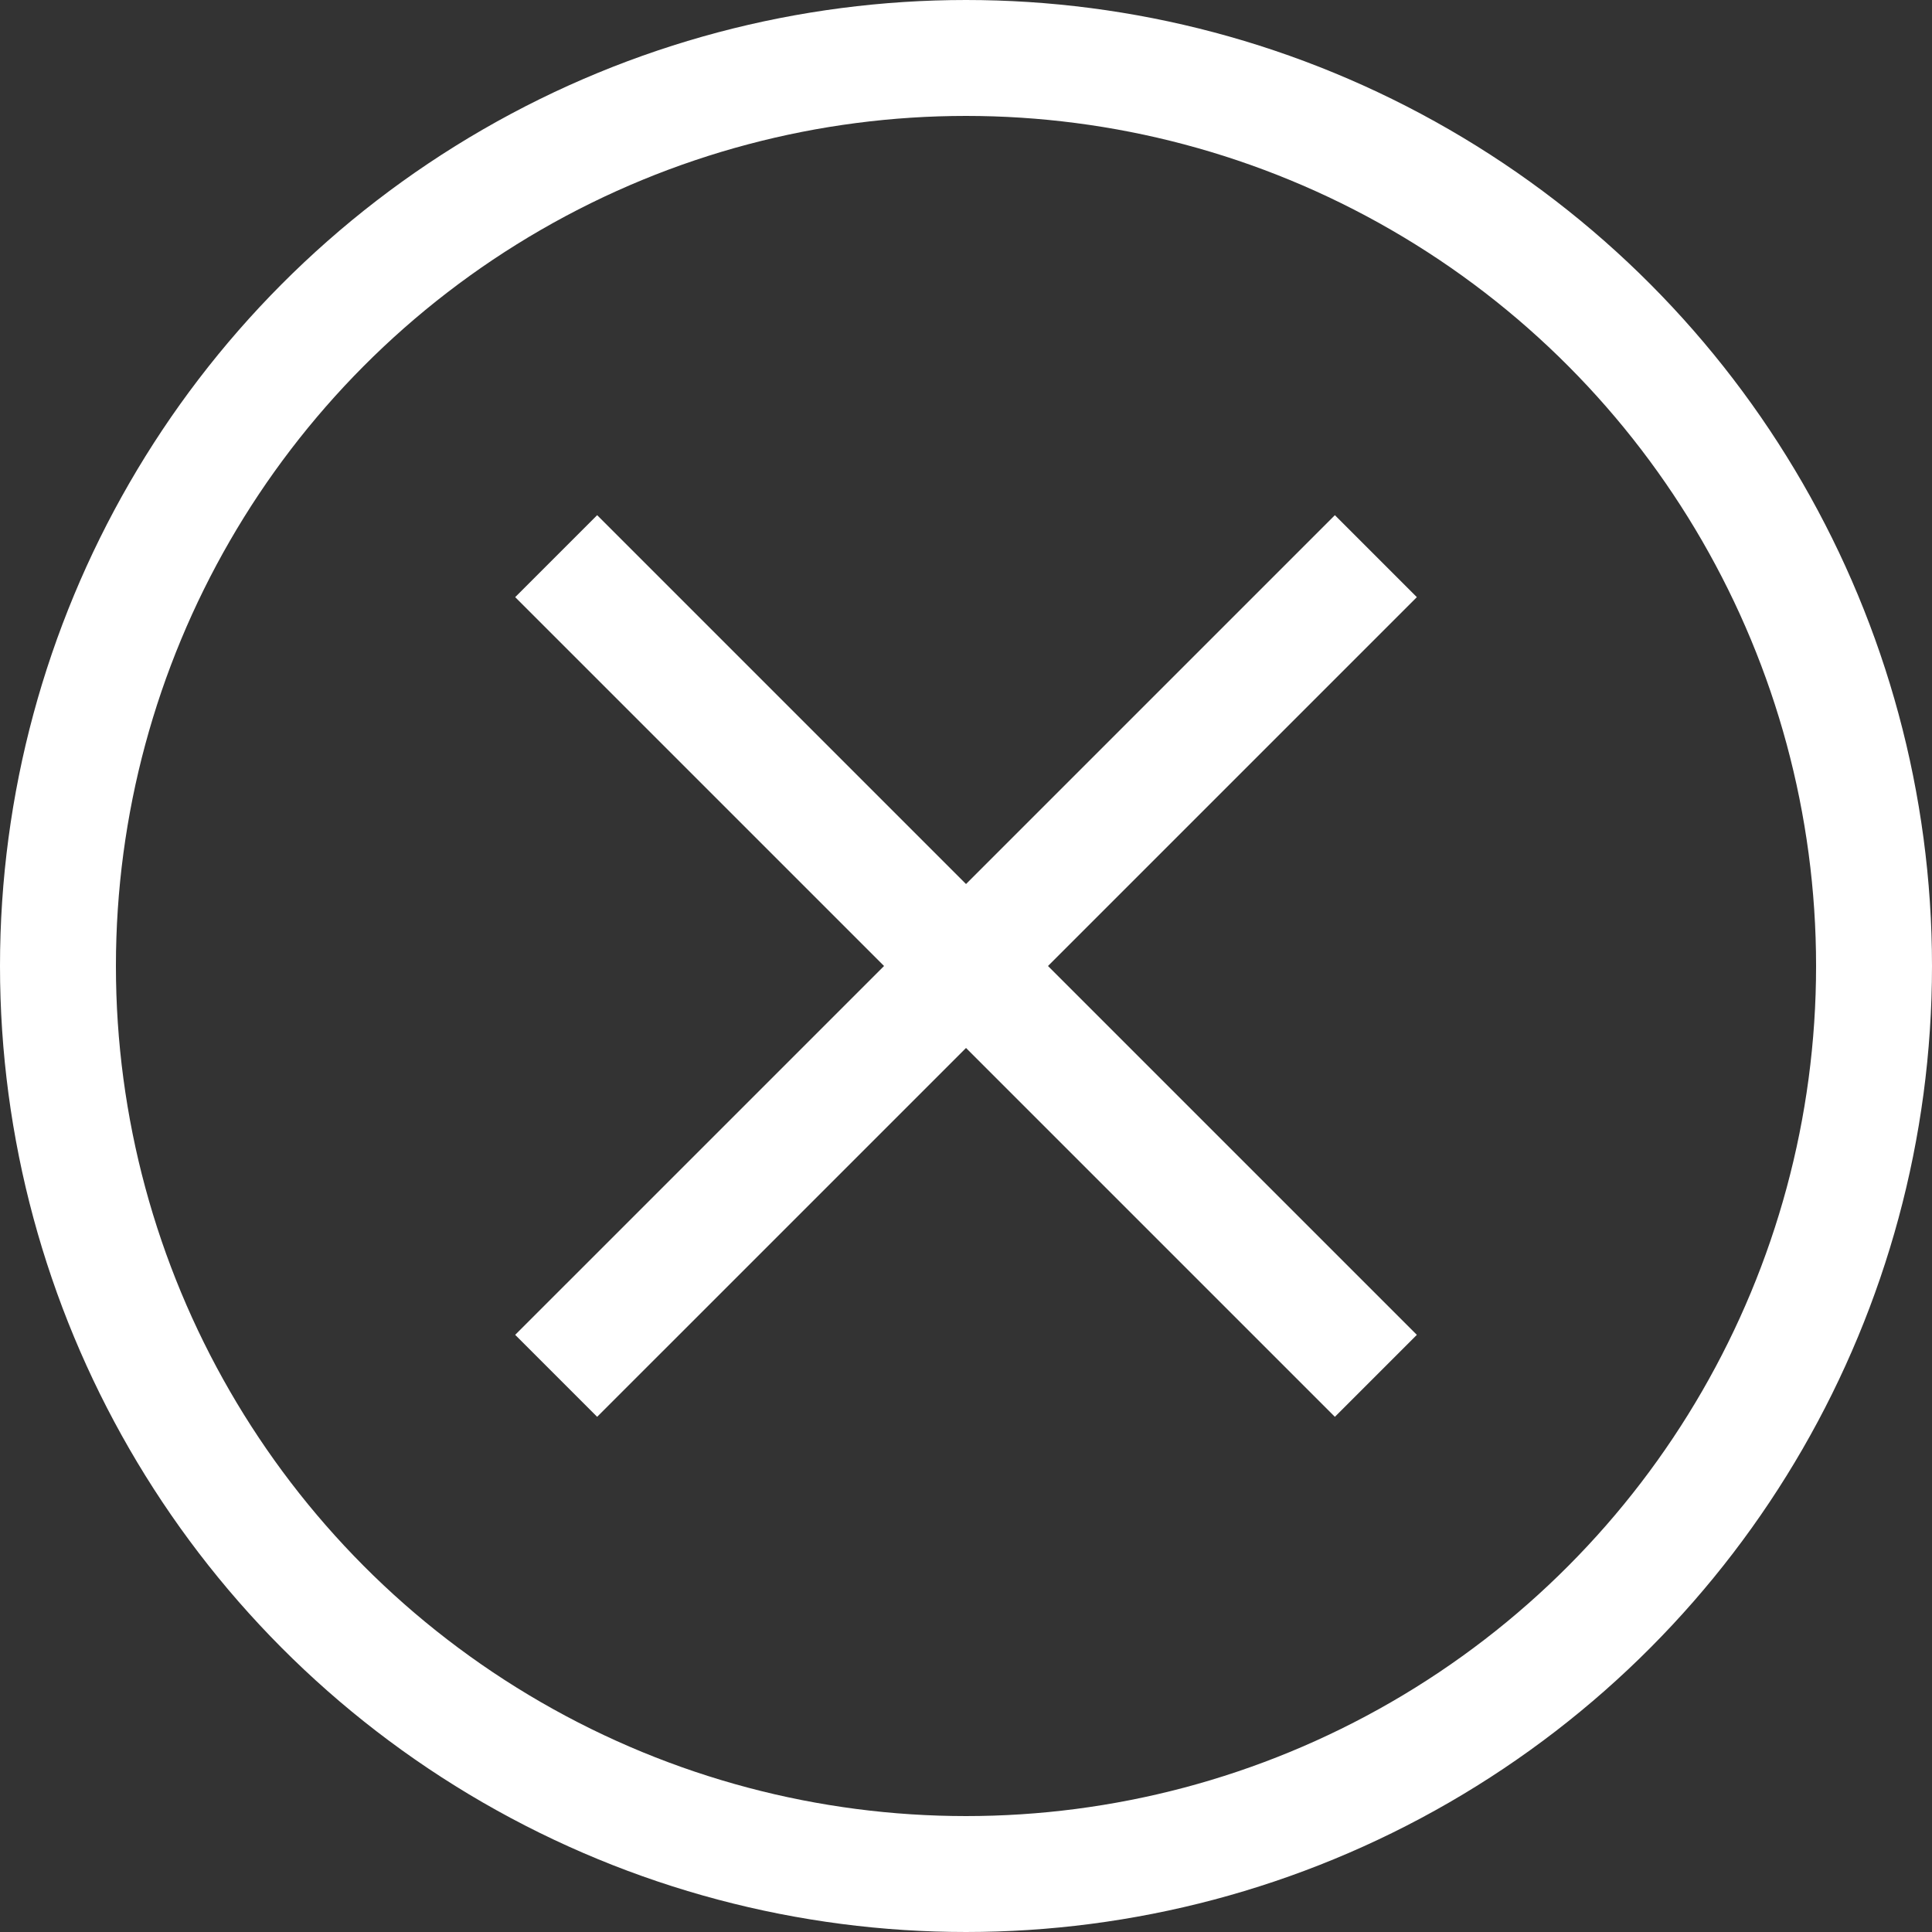
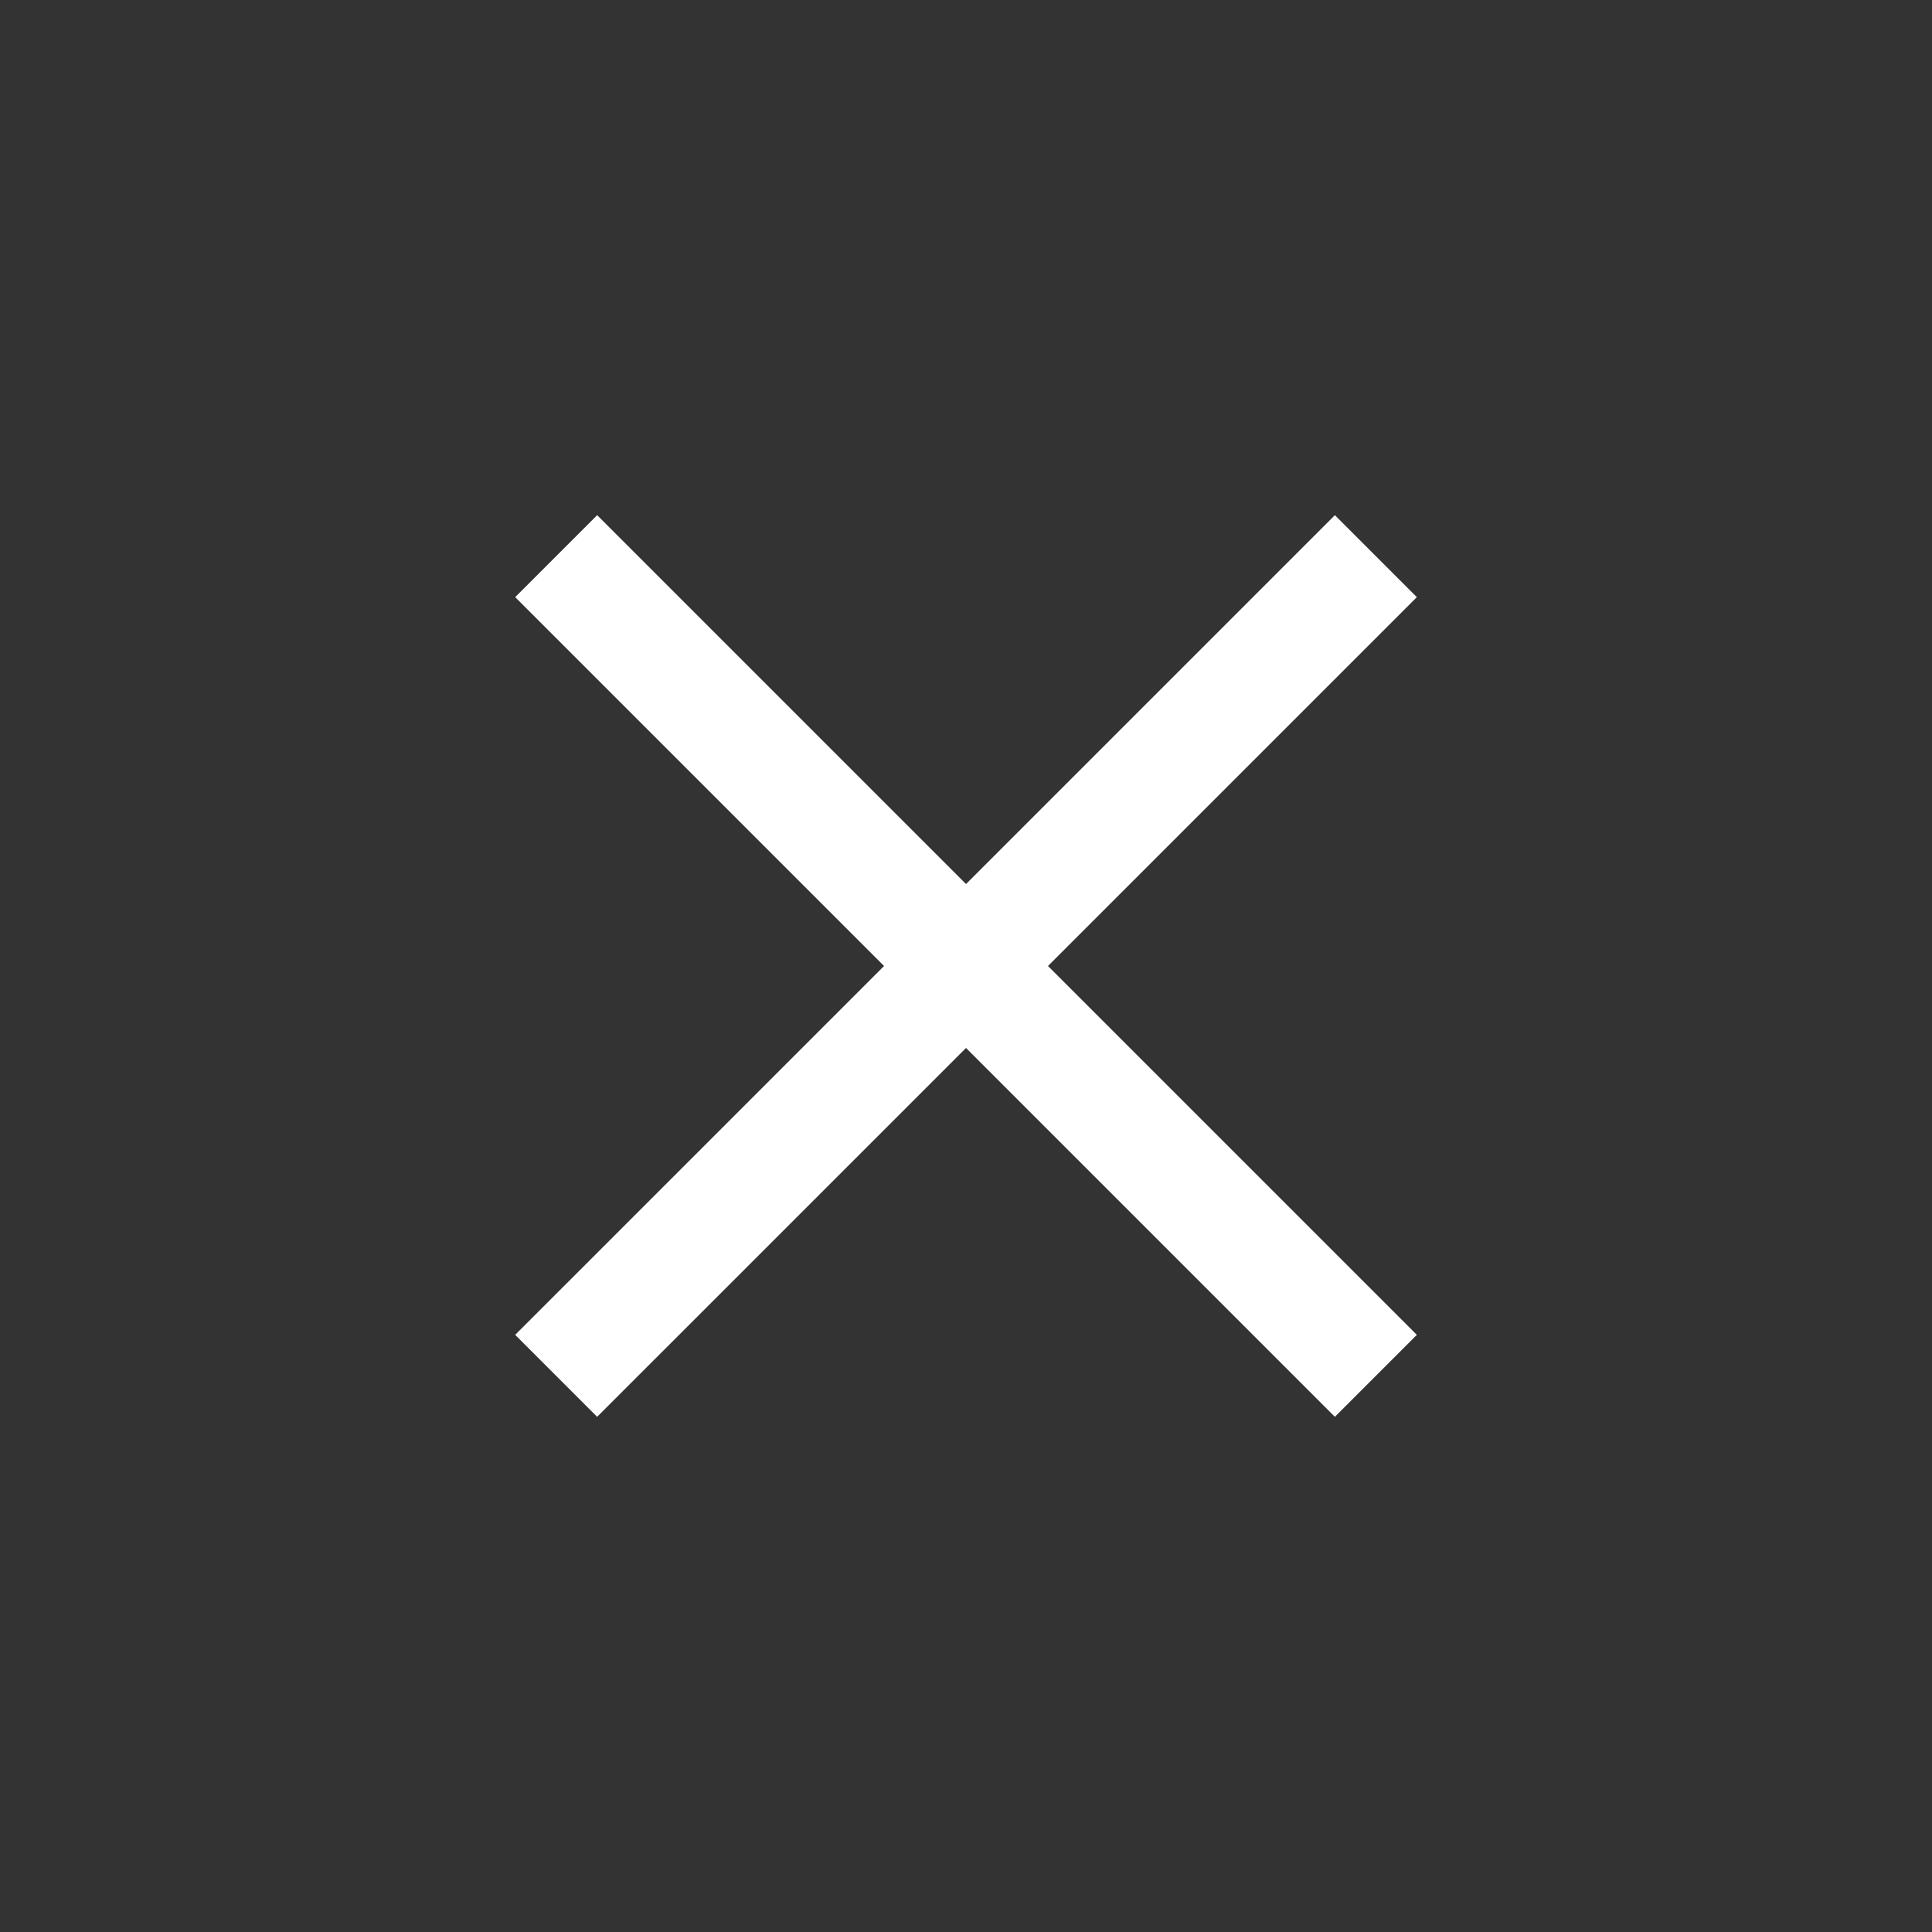
<svg xmlns="http://www.w3.org/2000/svg" version="1.1" x="0px" y="0px" viewBox="0 0 100 100" enable-background="new 0 0 100 100" xml:space="preserve" aria-hidden="true" width="100px" height="100px" style="fill:url(#CerosGradient_id656a7bdb8);">
  <rect x="0" y="0" width="100" height="100" fill="#333333" stroke="none" />
  <defs>
    <linearGradient class="cerosgradient" data-cerosgradient="true" id="CerosGradient_id656a7bdb8" gradientUnits="userSpaceOnUse" x1="50%" y1="100%" x2="50%" y2="0%">
      <stop offset="0%" stop-color="#FFFFFF" />
      <stop offset="100%" stop-color="#FFFFFF" />
    </linearGradient>
    <linearGradient />
  </defs>
  <g>
-     <circle fill="none" stroke="#000000" stroke-width="6" stroke-miterlimit="10" cx="50" cy="50" r="47" style="stroke:url(#CerosGradient_id656a7bdb8);" />
    <line fill="none" stroke="#000000" stroke-width="6" stroke-miterlimit="10" x1="71.214" y1="71.213" x2="28.787" y2="28.787" style="stroke:url(#CerosGradient_id656a7bdb8);" />
    <line fill="none" stroke="#000000" stroke-width="6" stroke-miterlimit="10" x1="28.787" y1="71.213" x2="71.214" y2="28.787" style="stroke:url(#CerosGradient_id656a7bdb8);" />
  </g>
</svg>